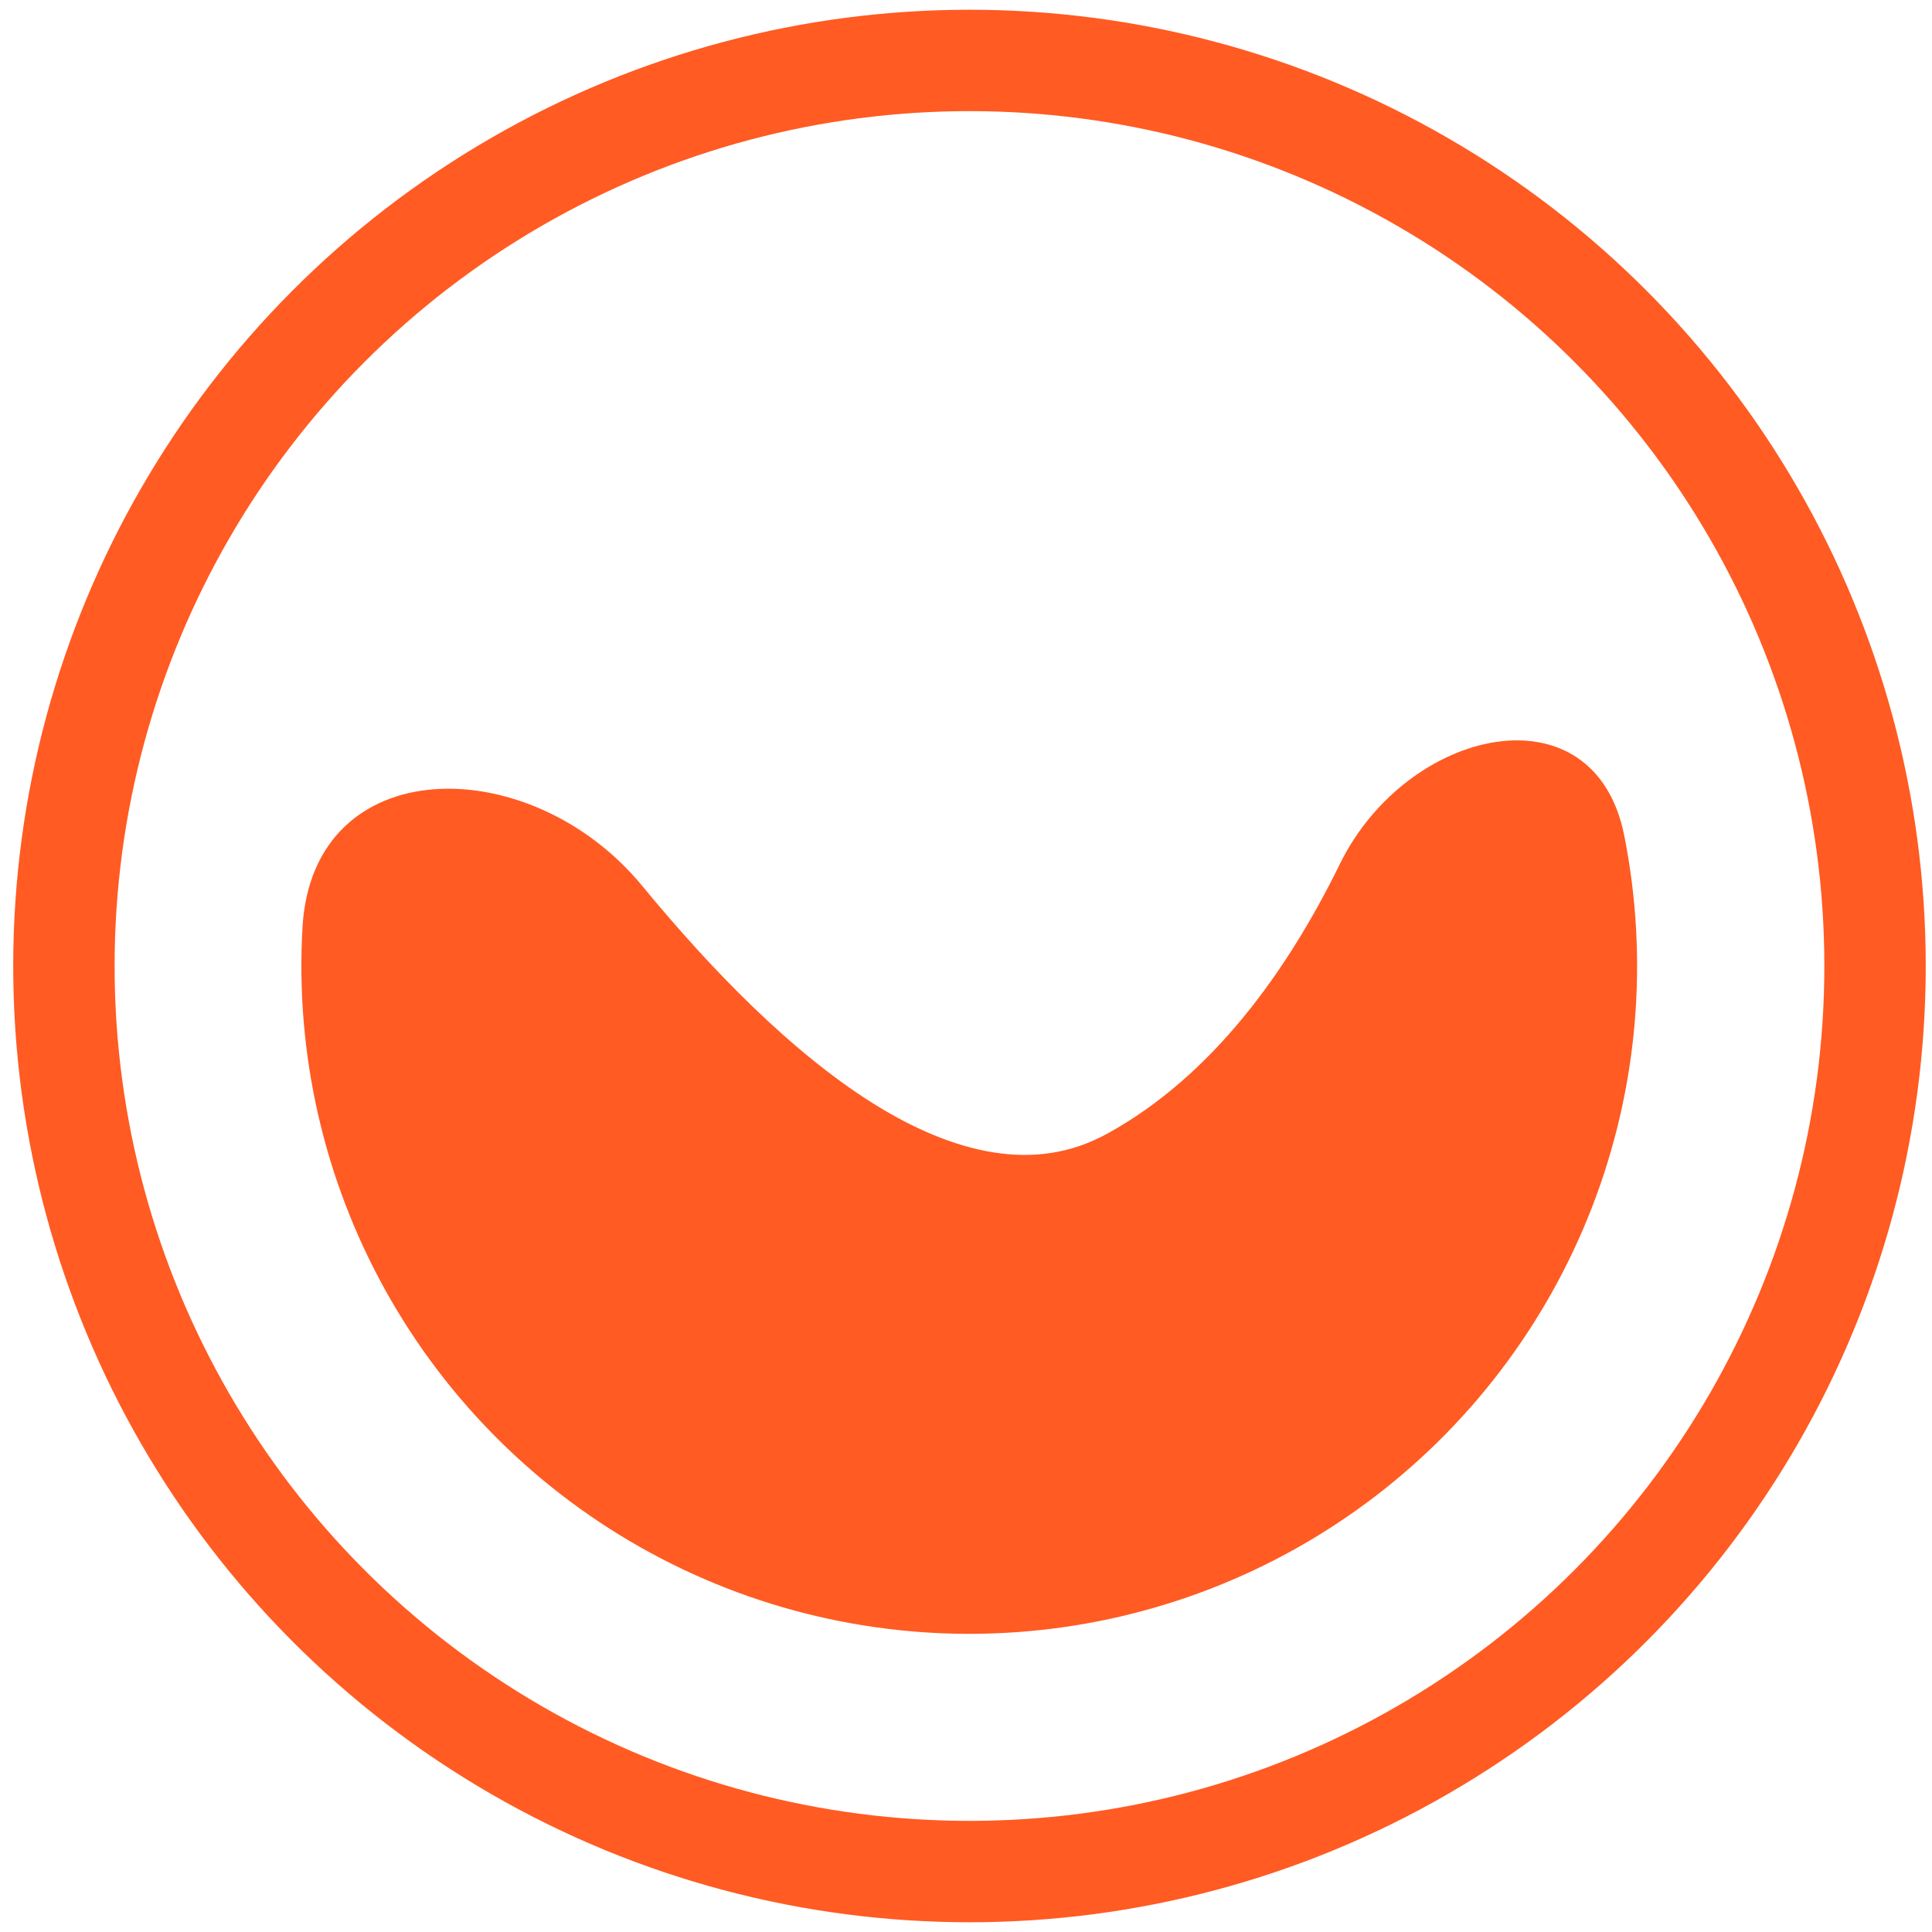
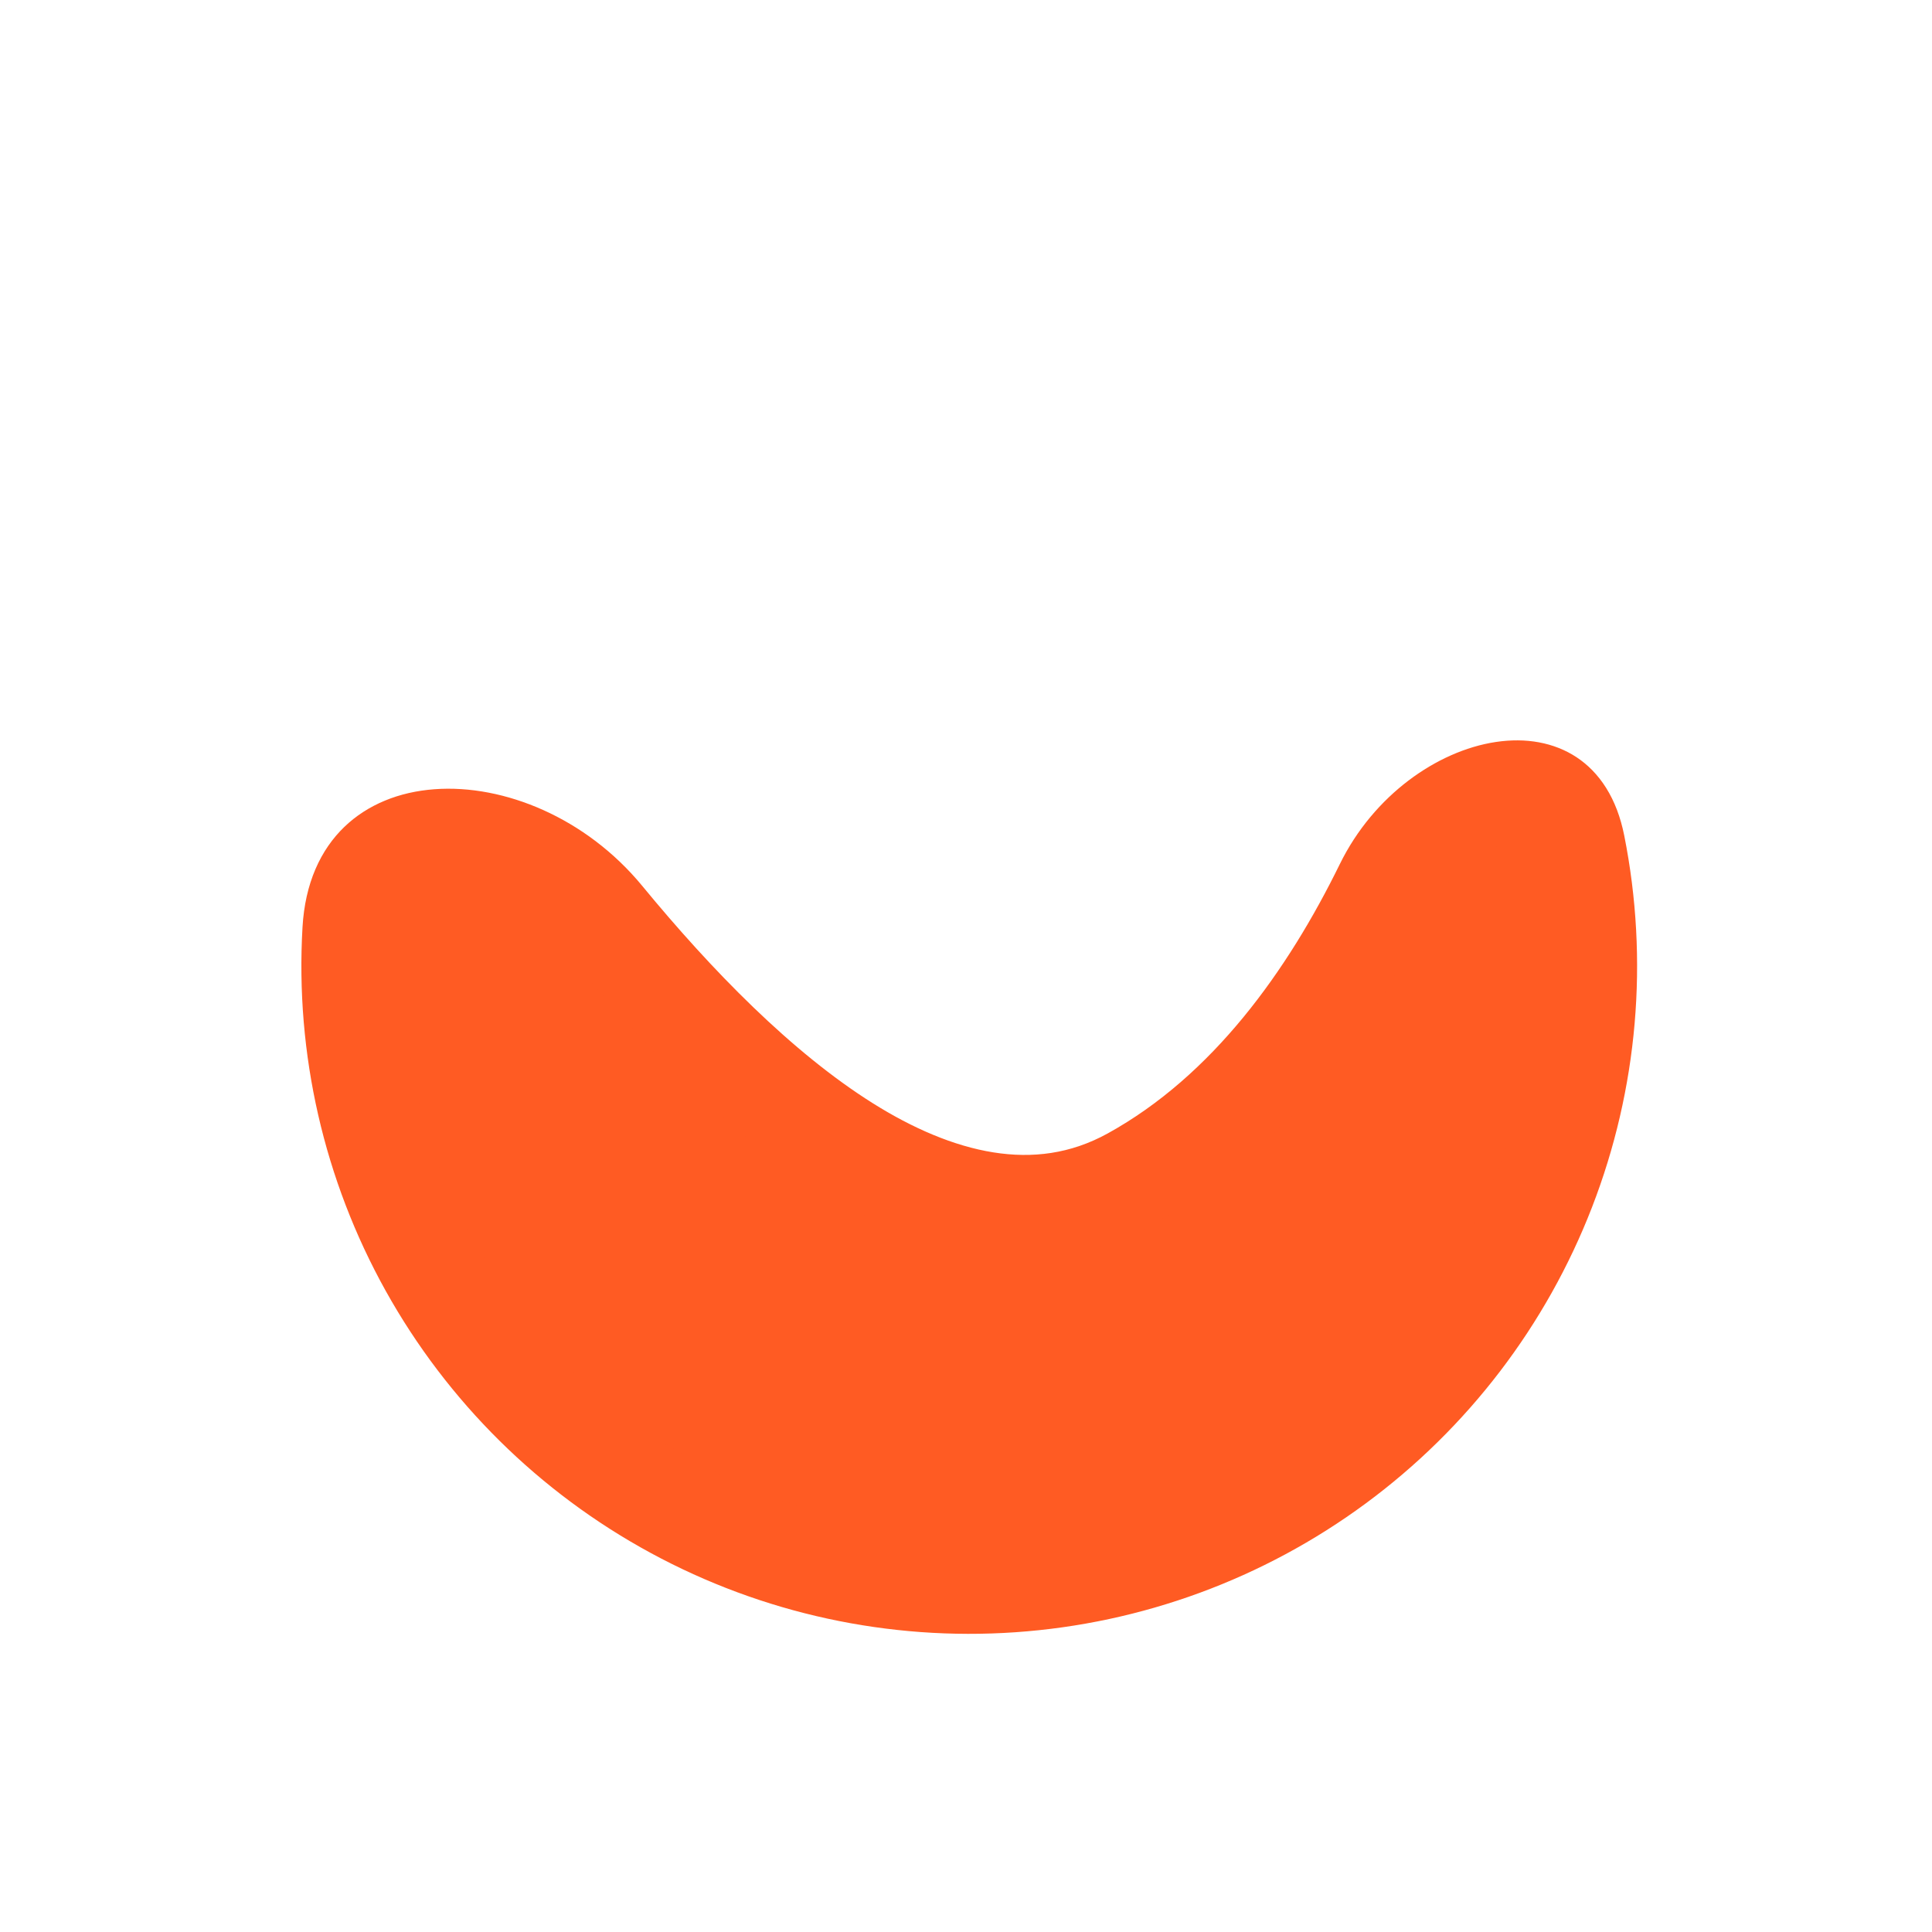
<svg xmlns="http://www.w3.org/2000/svg" width="75" height="75" viewBox="0 0 75 75" fill="none">
  <path d="M58.366 30.749C59.139 30.634 59.722 30.776 60.119 31.039C60.493 31.287 60.916 31.783 61.123 32.822C62.011 37.285 61.611 41.91 59.967 46.153C58.323 50.397 55.505 54.085 51.842 56.785C48.179 59.485 43.822 61.086 39.282 61.4C34.742 61.715 30.207 60.73 26.206 58.56C22.206 56.391 18.905 53.128 16.691 49.151C14.478 45.175 13.444 40.651 13.708 36.107C13.783 34.815 14.217 34.017 14.727 33.523C15.254 33.013 16.021 32.675 17.003 32.601C19.012 32.448 21.607 33.448 23.418 35.648C26.158 38.977 29.422 42.349 32.826 44.488C36.205 46.612 40.203 47.795 43.959 45.719C48.529 43.193 51.659 38.735 53.776 34.416C54.825 32.277 56.771 30.986 58.366 30.749Z" fill="#FF5B23" stroke="#FF5B23" stroke-width="3.936" />
-   <circle cx="37.635" cy="37.5" r="35.154" stroke="#FF5B23" stroke-width="3.936" />
</svg>